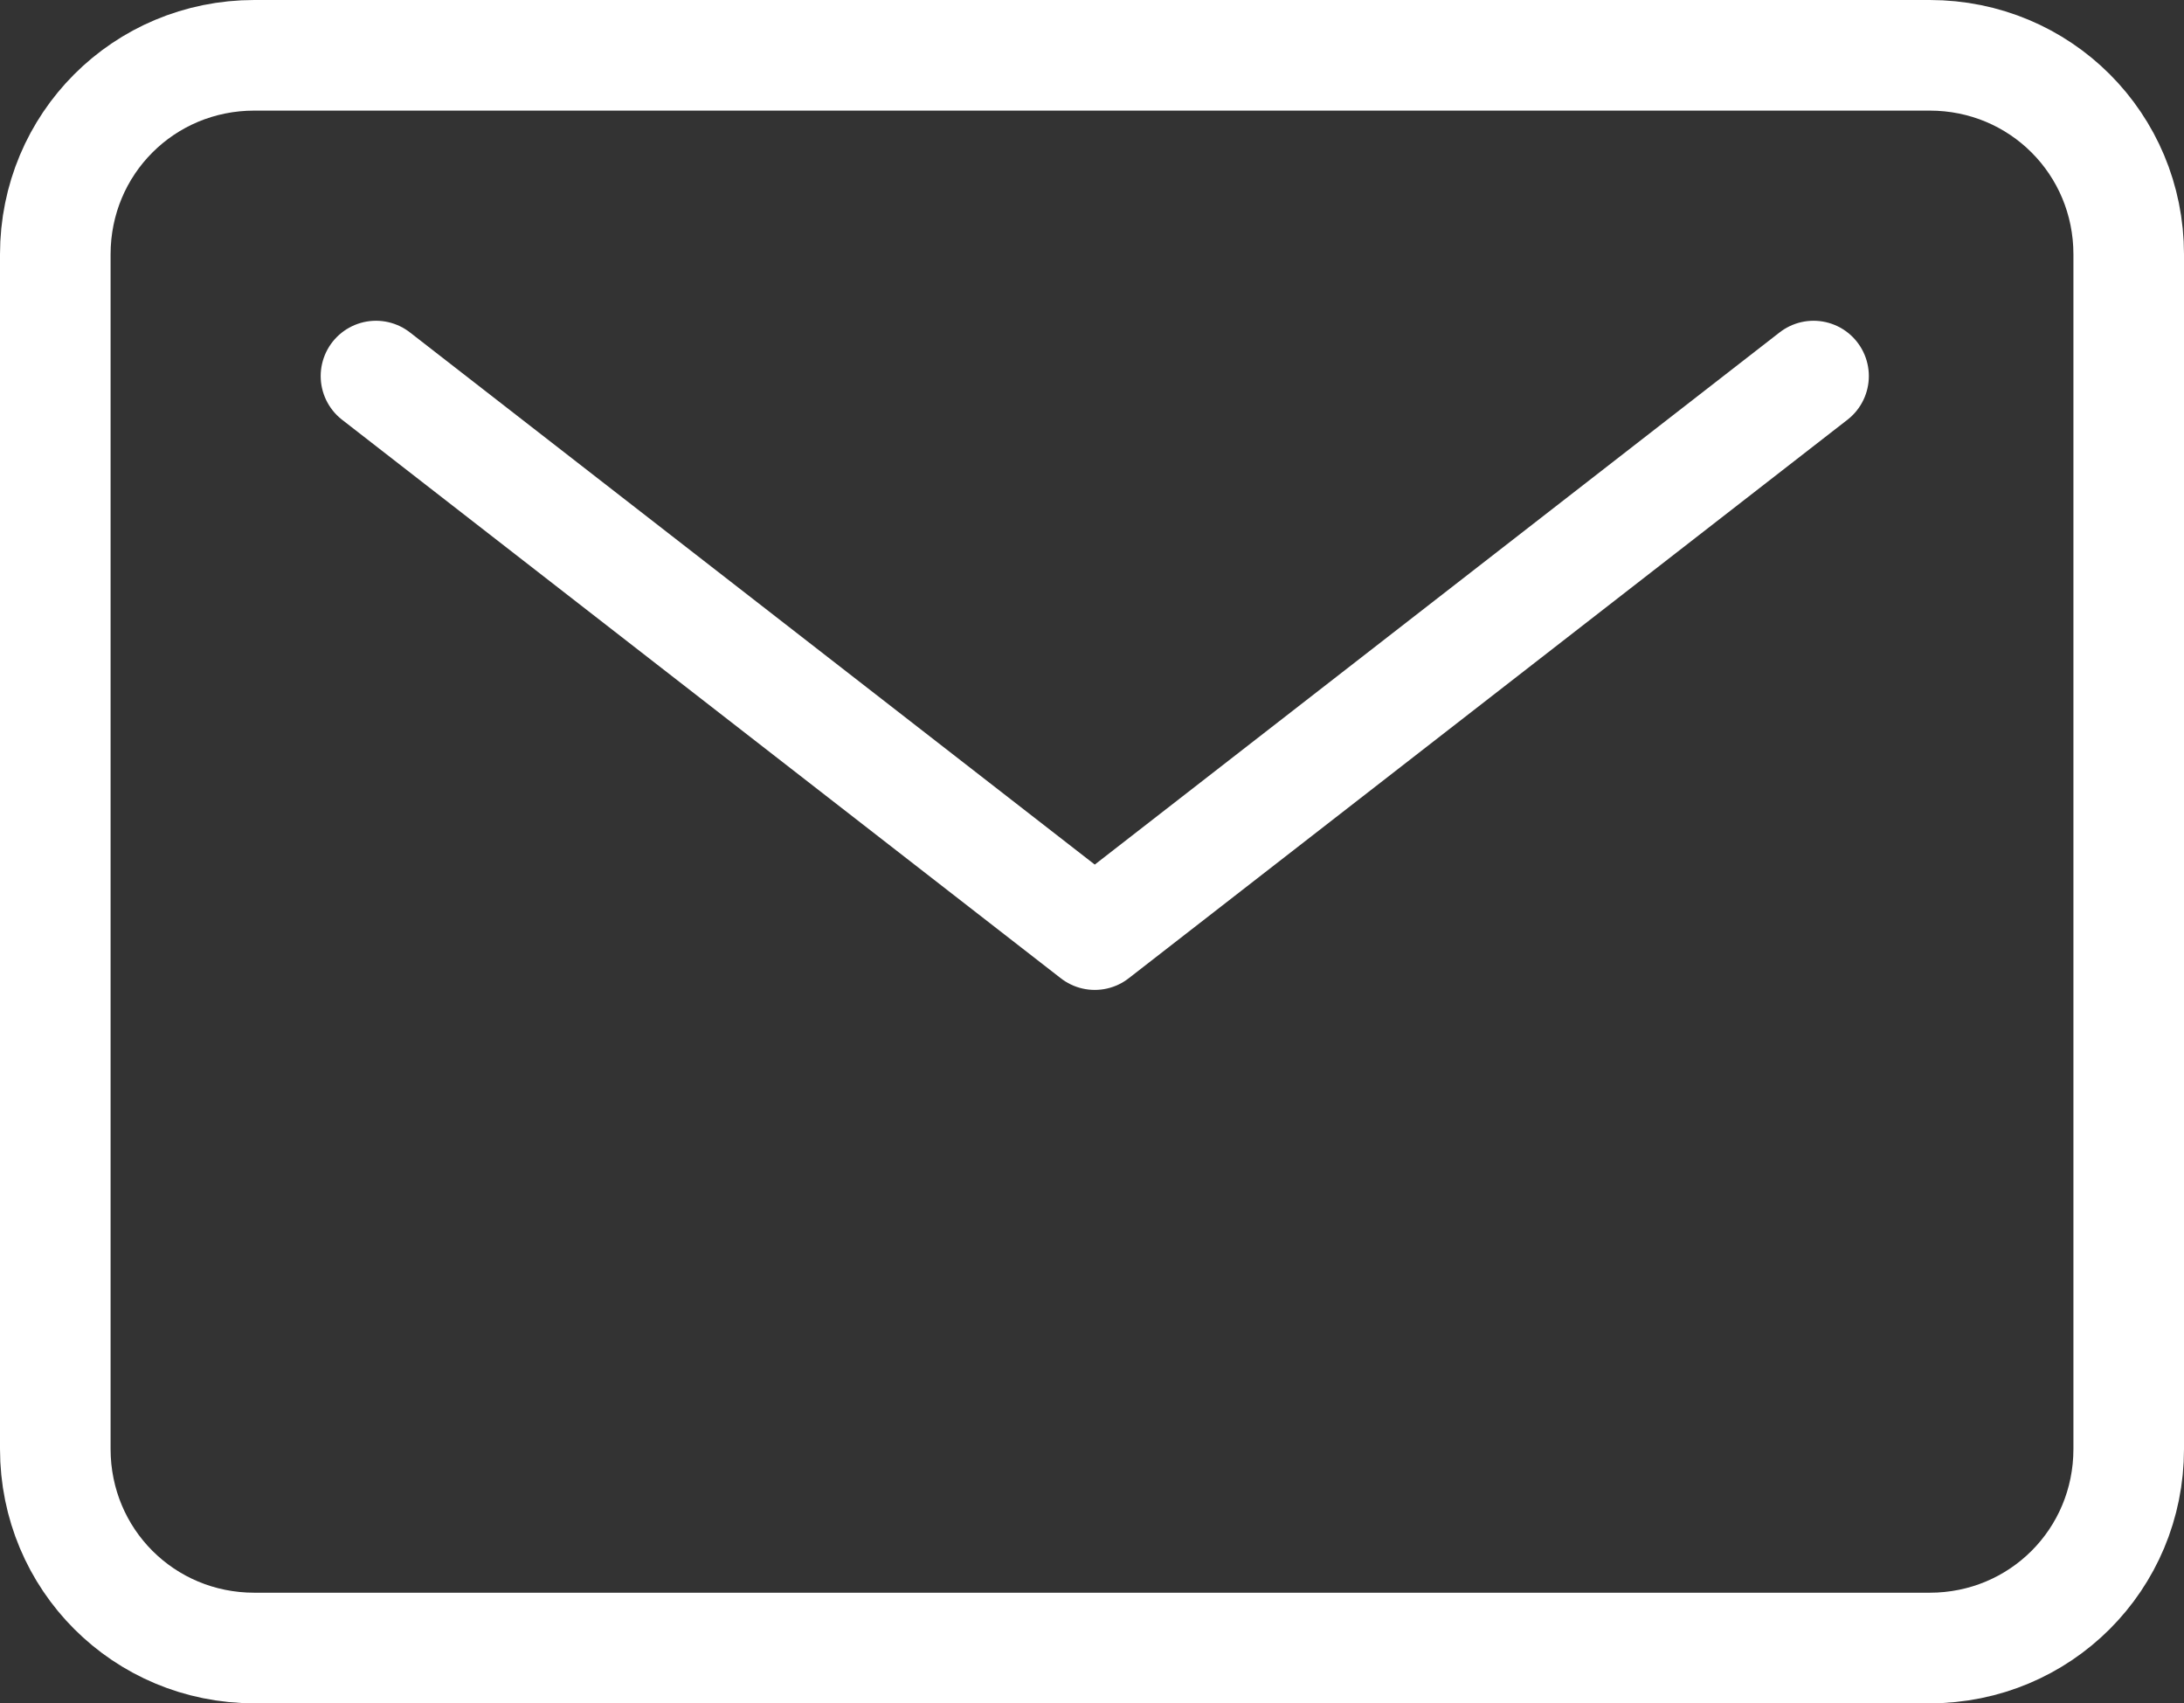
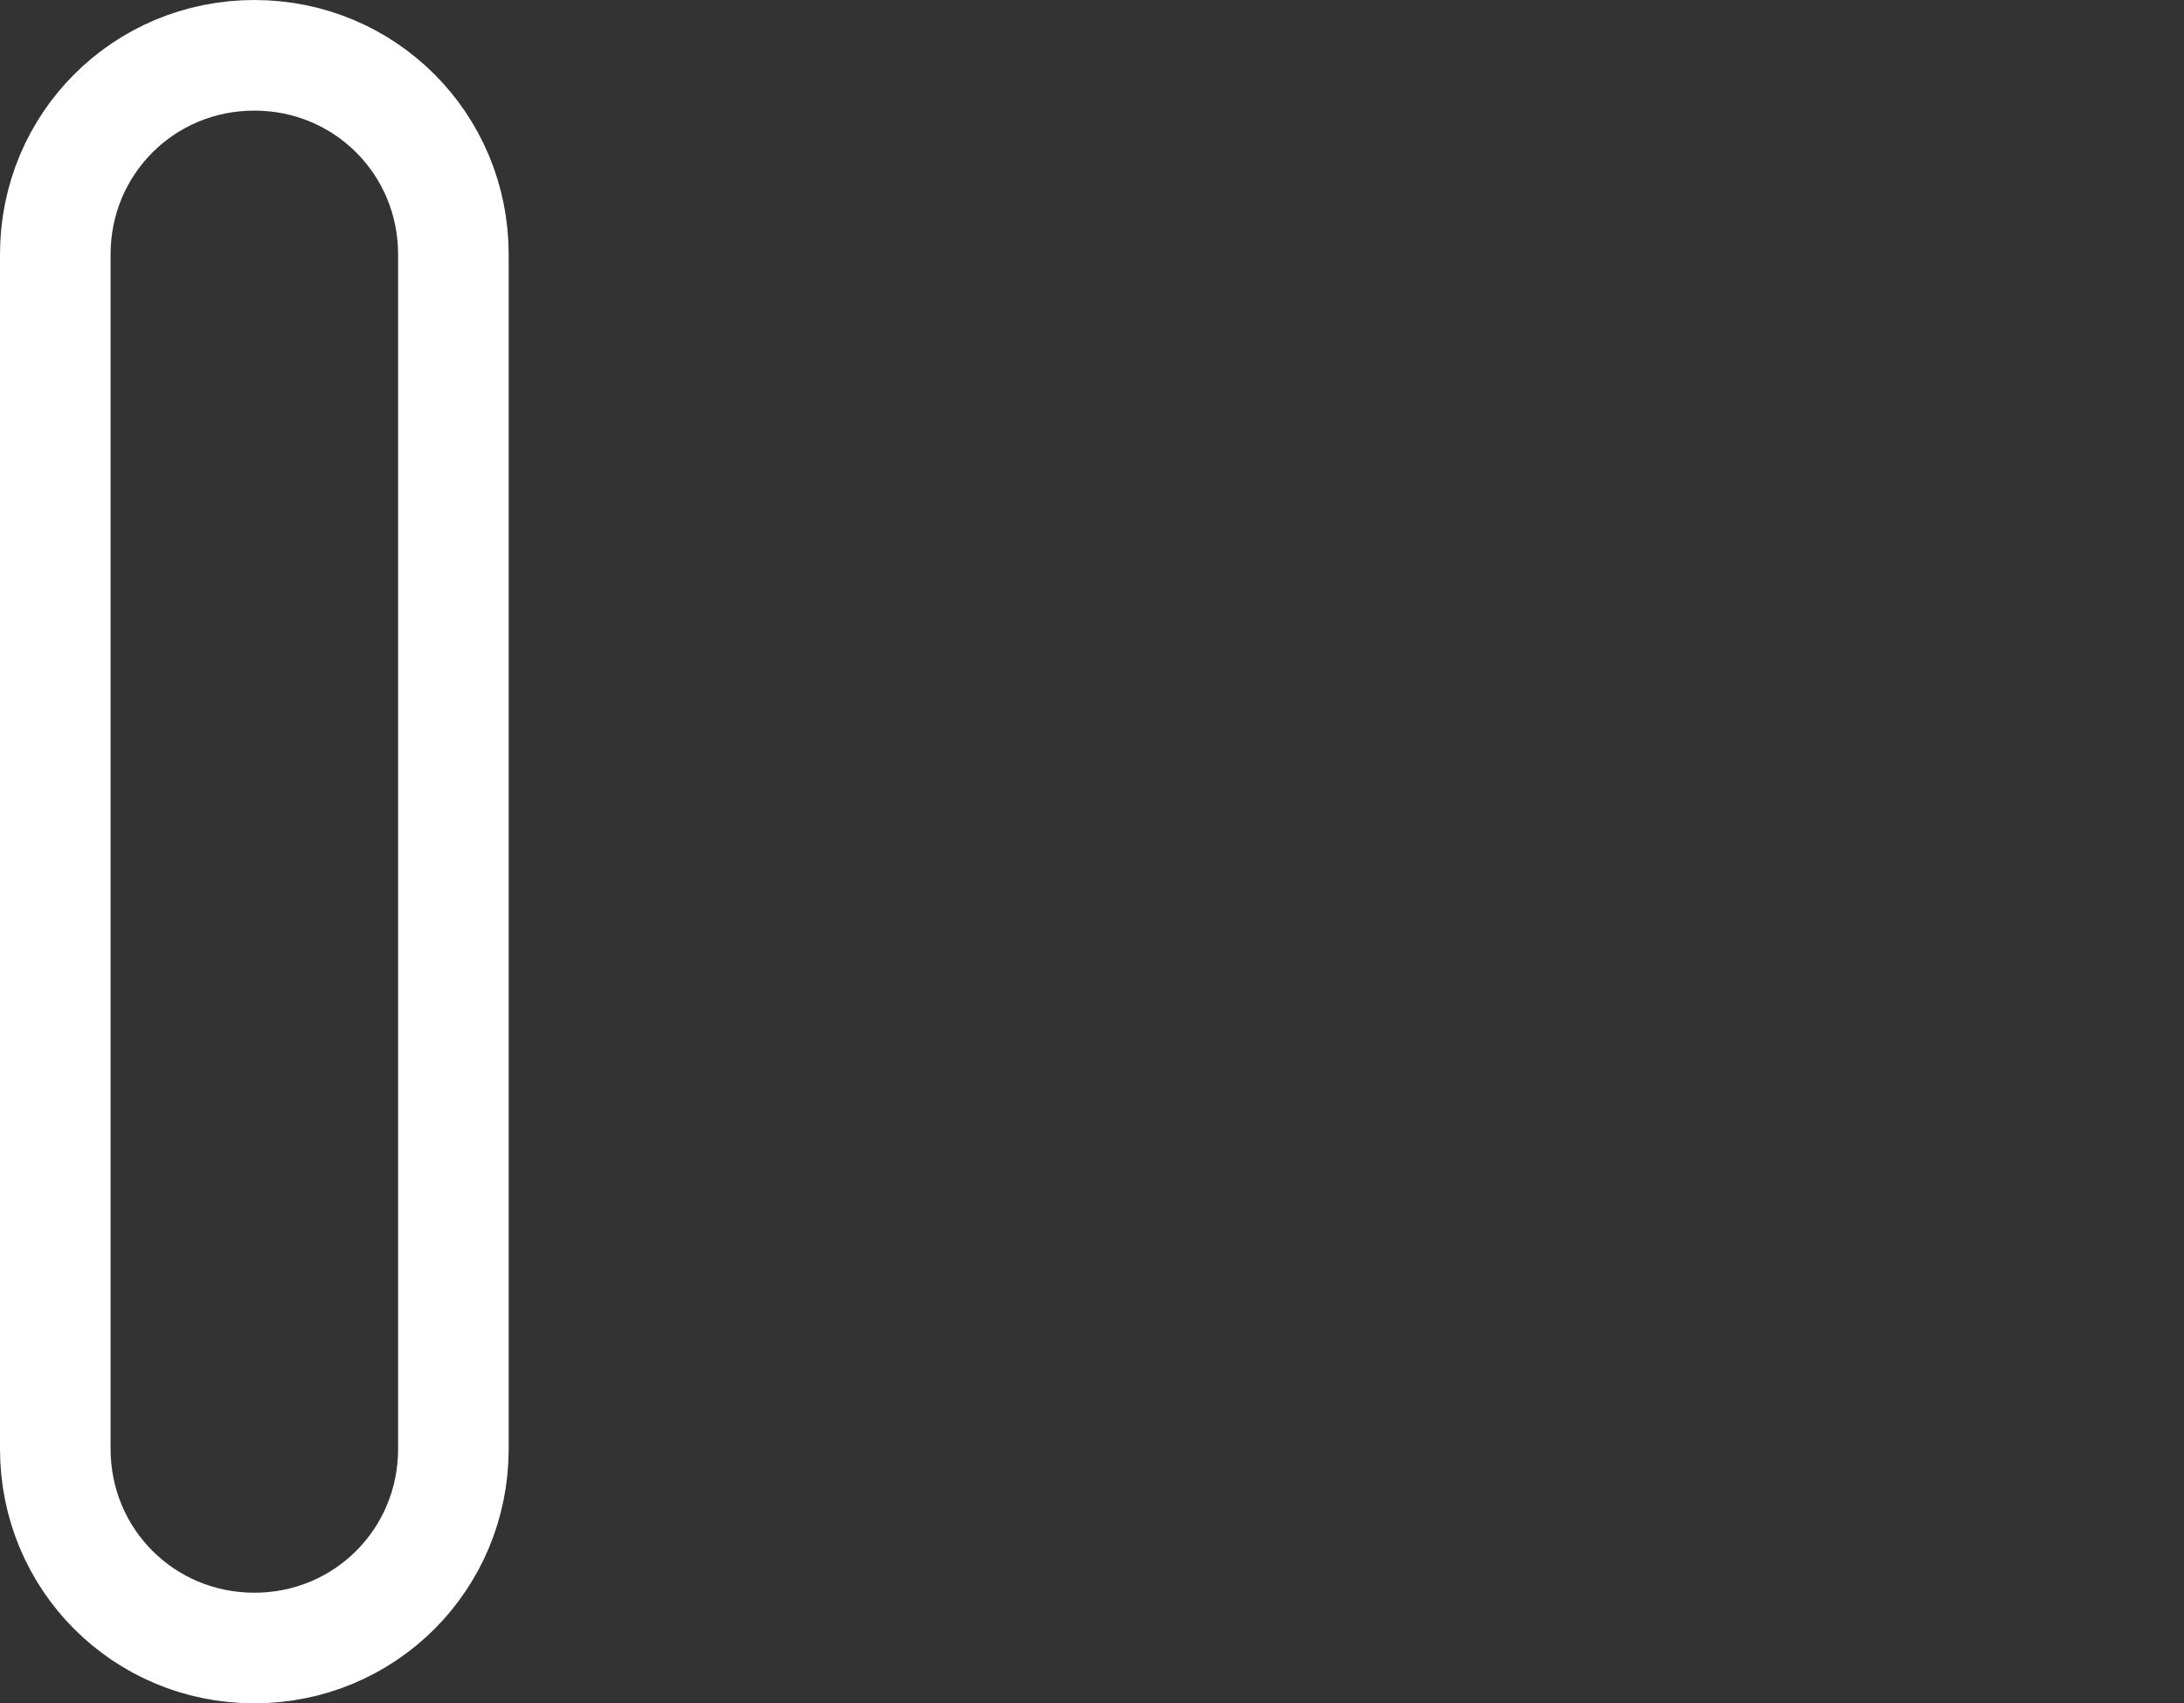
<svg xmlns="http://www.w3.org/2000/svg" version="1.1" viewBox="0 0 39.5 30.8">
  <rect x="0" y="0" width="39.5" height="30.8" fill="#333333" stroke="none" />
  <defs>
    <style>
      .cls-1 {
        fill: none;
        stroke: #fff;
        stroke-linecap: round;
        stroke-linejoin: round;
        stroke-width: 2px;
      }
    </style>
  </defs>
  <g>
    <g id="Calque_1">
      <g id="Icon_ion-mail-outline">
-         <path id="Tracé_151" class="cls-1" d="M4.6,1h30.3c2,0,3.6,1.6,3.6,3.6v21.6c0,2-1.6,3.6-3.6,3.6,0,0,0,0,0,0H4.6c-2,0-3.6-1.6-3.6-3.6,0,0,0,0,0,0V4.6c0-2,1.6-3.6,3.6-3.6Z" />
-         <path id="Tracé_152" class="cls-1" d="M6.8,6.8l13,10.1,13-10.1" />
+         <path id="Tracé_151" class="cls-1" d="M4.6,1c2,0,3.6,1.6,3.6,3.6v21.6c0,2-1.6,3.6-3.6,3.6,0,0,0,0,0,0H4.6c-2,0-3.6-1.6-3.6-3.6,0,0,0,0,0,0V4.6c0-2,1.6-3.6,3.6-3.6Z" />
      </g>
    </g>
  </g>
</svg>